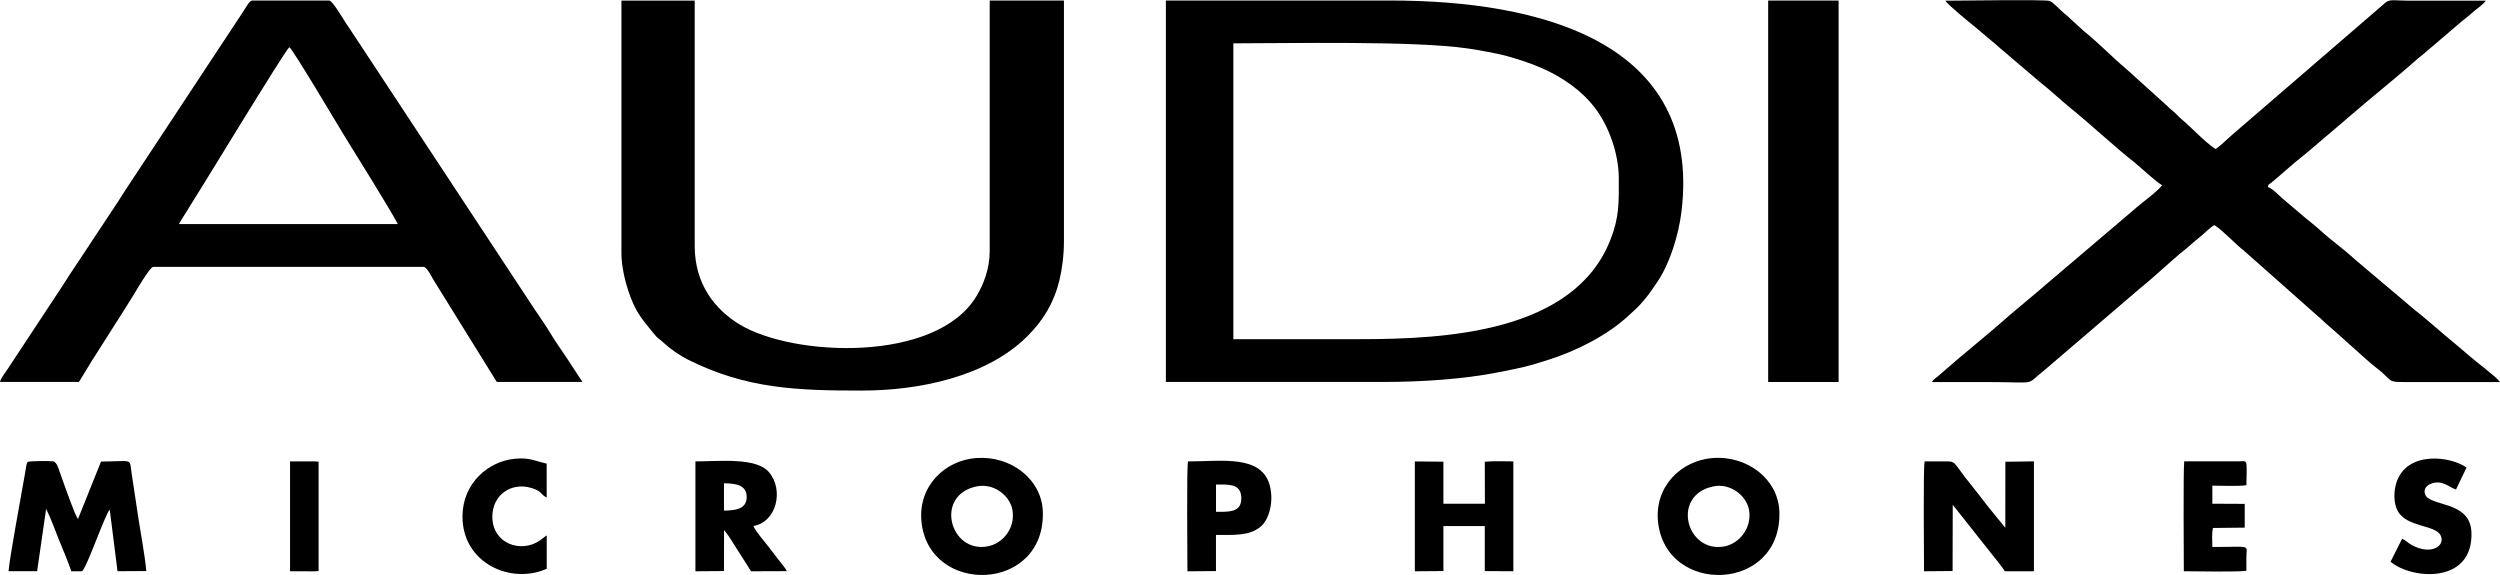
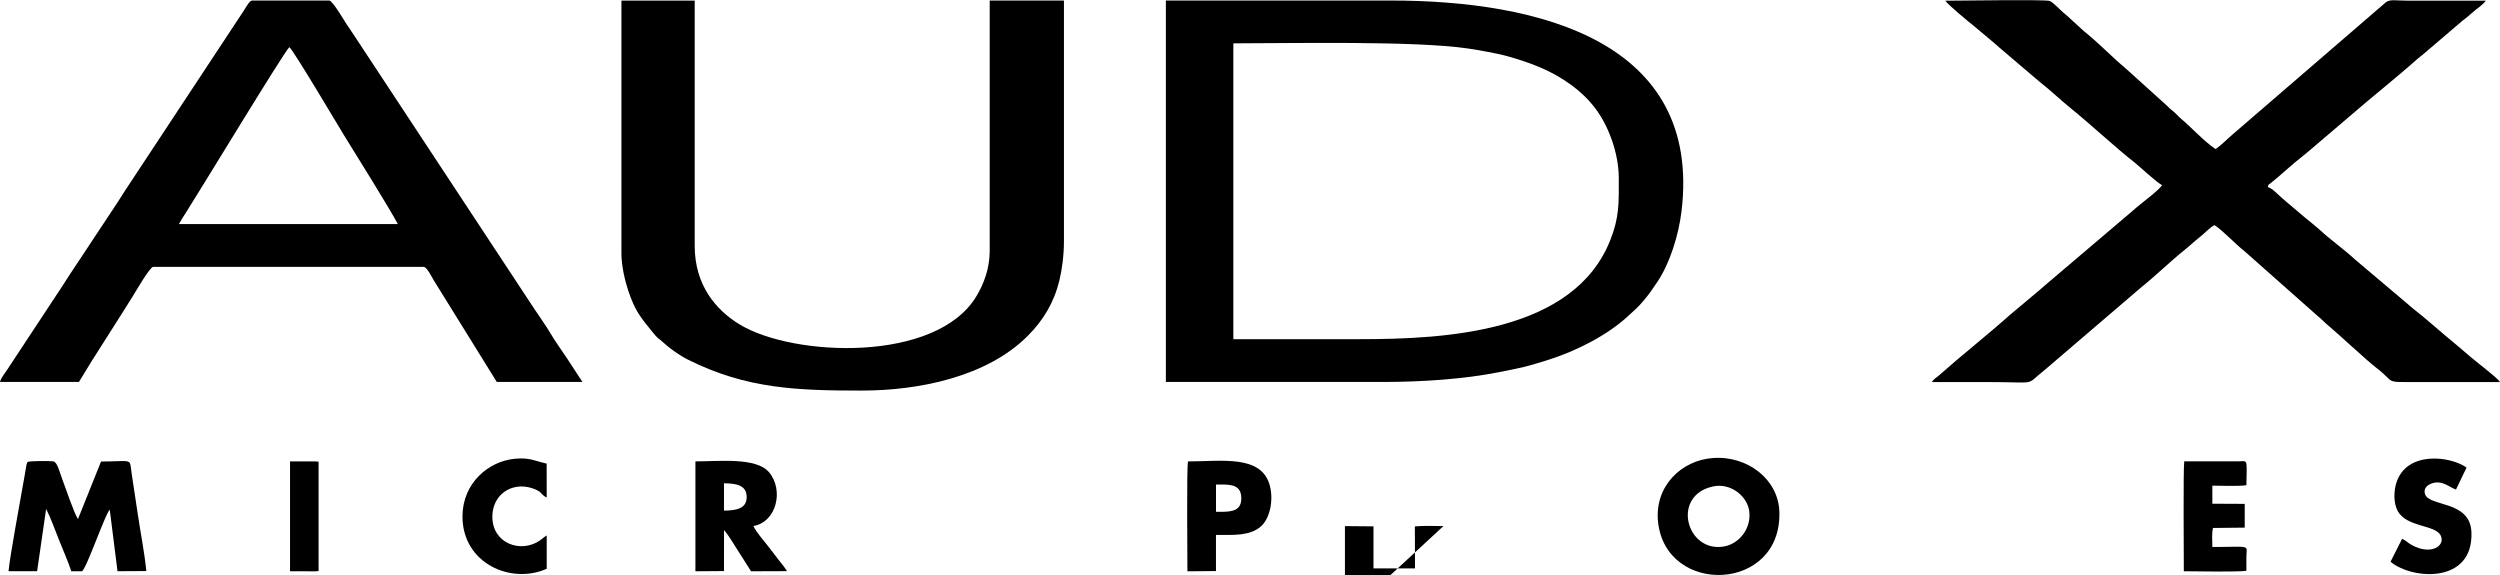
<svg xmlns="http://www.w3.org/2000/svg" xml:space="preserve" width="12in" height="2.76in" version="1.1" style="shape-rendering:geometricPrecision; text-rendering:geometricPrecision; image-rendering:optimizeQuality; fill-rule:evenodd; clip-rule:evenodd" viewBox="0 0 779.93 179.38">
  <defs>
    <style type="text/css">
   
    .fil0 {fill:black}
   
  </style>
  </defs>
  <g id="Layer_x0020_1">
    <g id="Audix">
      <path class="fil0" d="M424.26 105.81l-39.49 0 0 -92.29c18.16,0 56.59,-0.84 73.21,1.61 2.13,0.31 4.19,0.66 6.09,1.04 2.04,0.41 4.08,0.76 6.09,1.33 7.51,2.14 13.83,4.47 20.06,9.03 2.85,2.09 5.27,4.4 7.38,7.16 4.33,5.66 7.42,14.29 7.42,21.97 0,7.61 0.21,12.04 -2.67,19.29 -11.38,28.73 -51.19,30.86 -78.09,30.86zm-60.56 13.35l67.69 0c12.37,0 25.48,-0.92 35.9,-2.99 2.73,-0.54 5.54,-1.07 8.11,-1.69 2.63,-0.64 5.05,-1.42 7.59,-2.21 8.75,-2.75 18.56,-7.71 25.08,-13.81 2.31,-2.16 2.66,-2.27 4.89,-4.91 1.58,-1.87 2.73,-3.59 4.13,-5.67 3.9,-5.79 6.61,-14.65 7.49,-21.9 6.42,-53.06 -44.31,-65.82 -90.79,-65.82l-70.07 0 0 119z" />
      <path class="fil0" d="M606.84 0.17c0.94,1.4 7.41,6.71 9.46,8.35l3.23 2.71c1.4,1.25 2.81,2.27 4.16,3.56l12.67 10.78c3.33,2.59 6.33,5.51 9.63,8.18 6.02,4.86 14.35,12.6 20.06,17.04 1.17,0.91 7.32,6.64 8.49,6.95 -1.12,1.68 -6.08,5.34 -7.93,6.92l-3.36 2.88c-0.87,0.67 -1.29,1.16 -2.25,1.91l-22.47 19.09c-0.81,0.72 -1.41,1.19 -2.23,1.93l-9.04 7.58c-7.33,6.53 -15.08,12.6 -22.43,19.13 -0.99,0.88 -1.37,0.84 -2.15,2.01 5.74,0 11.48,0 17.22,0 16.58,0 11.5,1.27 17.94,-3.73l29.9 -25.6c4.73,-3.8 9.14,-8.15 13.87,-11.96 1.65,-1.32 2.98,-2.63 4.67,-3.94 1.53,-1.19 2.95,-2.87 4.58,-3.73 3.01,2.01 6.43,5.86 9.37,8.14l22.82 20.22c1.08,0.84 1.39,1.32 2.34,2.12 3.92,3.28 13,11.79 15.95,14.03 6.29,4.81 2.03,4.45 12.77,4.45l25.83 0c-1.05,-1.57 -7.22,-6.1 -9.12,-7.79l-4.49 -3.82c-4.61,-3.73 -8.87,-7.69 -13.58,-11.36 -0.87,-0.68 -1.37,-1.2 -2.24,-1.91l-15.77 -13.32c-3.59,-3.33 -7.67,-6.14 -11.28,-9.5l-2.26 -1.9c-0.86,-0.69 -1.39,-1.16 -2.29,-1.87l-6.75 -5.72c-1.18,-0.99 -3.2,-3.26 -4.66,-3.65 0.29,-1.1 0.13,-0.61 0.88,-1.2 3.3,-2.64 6.48,-5.71 9.81,-8.29 0.74,-0.57 1.34,-1.1 2.12,-1.74l12.66 -10.79c7.03,-6.12 14.4,-11.89 21.37,-18.1 0.55,-0.49 0.62,-0.45 1.17,-0.91l12.65 -10.8c0.53,-0.45 0.63,-0.44 1.17,-0.91 0.78,-0.68 1.36,-1.08 2.09,-1.77 1.26,-1.2 3.12,-2.2 4.08,-3.64l-24.64 0c-4.14,0 -5.47,-0.63 -7.06,0.96l-47.18 40.68c-1.77,1.49 -3.52,3.38 -5.44,4.66 -3.65,-2.45 -7.38,-6.64 -10.89,-9.58 -0.84,-0.7 -1.29,-1.37 -2.12,-2.03 -1,-0.8 -1.29,-1.06 -2.19,-1.96l-12.79 -11.55c-4.47,-3.74 -8.47,-7.99 -13.02,-11.62l-4.19 -3.82c-0.92,-0.93 -1.23,-1.13 -2.21,-1.95 -0.92,-0.77 -3.44,-3.45 -4.32,-3.7 -1.77,-0.5 -28.42,-0.07 -32.58,-0.07z" />
      <path class="fil0" d="M55.82 69.9c0.6,-1.13 1.4,-2.36 2.14,-3.5 3.51,-5.43 30.94,-50.69 32.31,-51.69 1.21,0.81 15.25,24.56 17.05,27.47 3.67,5.96 14.11,22.65 16.8,27.72l-68.29 0zm-26.9 42.26c0.57,-0.85 0.89,-1.36 1.38,-2.18l8.65 -13.61c1.01,-1.61 1.84,-2.95 2.85,-4.57 0.52,-0.82 4.96,-8.55 6,-8.55l84.32 0c1.09,0 2.59,3.23 3.21,4.21l19.65 31.69 26.72 0 -4.93 -7.54c-1.69,-2.54 -3.43,-4.9 -4.97,-7.5 -1.54,-2.62 -3.31,-5.05 -4.95,-7.51l-56.47 -85.7c-0.89,-1.32 -1.59,-2.38 -2.5,-3.74 -0.55,-0.83 -4.17,-7 -5.17,-7l-24.05 0c-0.85,0 -1.96,2.2 -2.79,3.44l-36.81 55.79c-0.91,1.36 -1.52,2.44 -2.43,3.8l-12.41 18.75c-0.9,1.35 -1.61,2.42 -2.49,3.74 -0.85,1.26 -1.45,2.33 -2.32,3.62l-17.22 26.11c-0.71,1.06 -1.93,2.57 -2.2,3.74l24.64 0 4.27 -7z" />
      <path class="fil0" d="M268.98 121.84c17.5,0 38.79,-4.21 51.58,-16.99 4.93,-4.93 8.26,-10.44 9.94,-17.37 0.83,-3.44 1.42,-7.85 1.42,-12.23l0 -75.08 -23.16 0 0 78.05c0,5.79 -1.97,10.58 -4.17,14.23 -12.49,20.76 -57,18.94 -73.79,8.8 -7.62,-4.6 -14.07,-12.47 -14.07,-24.51l0 -76.56 -22.86 0 0 78.94c0,3.79 1.13,8.6 2.12,11.54 2.17,6.47 3.92,8.4 7.43,12.75 2.24,2.78 1.57,1.64 3.44,3.38 2.11,1.96 5.16,4.11 7.89,5.47 18.23,9.1 34.14,9.59 54.24,9.59z" />
-       <polygon class="fil0" points="551.62,119.17 573.59,119.17 573.59,0.17 551.62,0.17 " />
      <path class="fil0" d="M14.4 158.78c1.48,2.9 2.75,6.52 4,9.65 1.26,3.15 2.79,6.57 3.85,9.79l3.28 0c1.3,-0.34 7.2,-17.72 8.71,-19.23l2.42 19.21 8.99 -0.05c-0.53,-5.46 -1.75,-11.68 -2.58,-17.18l-1.98 -13.13c-0.77,-5.08 0.73,-3.91 -9.57,-3.85l-7.19 17.93c-1.09,-1.45 -3.93,-9.88 -4.88,-12.36 -0.91,-2.39 -1.54,-5.44 -2.86,-5.64 -1.14,-0.17 -7.17,-0.11 -7.91,0.16 -0.37,0.28 -0.56,1.63 -0.63,2.13 -0.12,0.74 -0.21,1.31 -0.34,2.03 -1.25,7.21 -4.59,25.04 -5.05,29.96l8.92 -0 2.81 -19.44z" />
-       <path class="fil0" d="M609.2 157.47l12.32 15.57c1.17,1.52 2.97,3.58 3.92,5.17l9.09 0 0 -34.28 -8.91 0.12 -0.02 20.59 -5.26 -6.43c-1.64,-2.08 -3.37,-4.43 -5.07,-6.51 -6.63,-8.11 -4.51,-7.78 -9.31,-7.76 -1.84,0.01 -3.68,0 -5.53,0 -0.48,1.73 -0.18,29.96 -0.19,34.28l8.91 -0.08 0.05 -20.68z" />
      <path class="fil0" d="M534.48 151.74c5.47,-1.13 10.5,3.02 11.2,7.51 0.88,5.68 -3.26,10.41 -7.76,11.22 -11.88,2.14 -16.65,-16 -3.44,-18.72zm-17.22 11.05c2.41,23.2 38.75,22.02 37.85,-3.24 -0.36,-9.97 -9.87,-17.45 -20.72,-16.66 -9.92,0.71 -18.28,8.87 -17.13,19.91z" />
-       <path class="fil0" d="M304.69 151.74c5.46,-1.12 10.5,3.01 11.19,7.5 0.89,5.77 -3.21,10.36 -7.76,11.21 -11.81,2.2 -16.68,-15.99 -3.43,-18.71zm-17.22 11.05c2.39,23.17 38.73,22.05 37.86,-3.24 -0.35,-9.97 -9.86,-17.44 -20.72,-16.66 -9.9,0.7 -18.27,8.87 -17.13,19.91z" />
-       <path class="fil0" d="M450.31 164.12l12.9 0 0 14.04 8.91 0.05 0 -34.27c-2.52,-0.01 -6.57,-0.16 -8.91,0.11l0.04 13.1 -12.95 0 0 -13.12 -8.91 -0.08 0 34.27 8.91 -0.07 0 -14.03z" />
+       <path class="fil0" d="M450.31 164.12c-2.52,-0.01 -6.57,-0.16 -8.91,0.11l0.04 13.1 -12.95 0 0 -13.12 -8.91 -0.08 0 34.27 8.91 -0.07 0 -14.03z" />
      <path class="fil0" d="M225.86 150.77c3.7,0.04 7.07,0.51 7.08,4.29 0.01,3.77 -3.52,4.19 -7.08,4.24l0 -8.53zm9.16 13.33c7.18,-1.19 9.63,-11.14 4.89,-16.78 -3.97,-4.72 -15.57,-3.38 -22.96,-3.38l0 34.28 8.91 -0.07 0.02 -12.8 1.24 1.61c0.37,0.6 0.64,0.94 1.06,1.6 0.62,0.97 1.43,2.26 2.07,3.28 1.4,2.23 2.68,4.13 4.05,6.38l11.21 -0.04c-0.48,-0.94 -1.91,-2.61 -2.63,-3.54 -0.87,-1.12 -1.74,-2.23 -2.57,-3.36 -1.54,-2.1 -4.23,-4.96 -5.27,-7.17z" />
      <path class="fil0" d="M379.36 151.15l1.55 0c3.53,-0 6.29,0.32 6.34,4.22 0.05,3.87 -2.75,4.3 -6.34,4.3l-1.55 0 0 -8.52zm0 15.73c5.42,0 10.48,0.38 13.98,-2.63 2.71,-2.33 4.09,-8 2.79,-12.82 -2.6,-9.66 -15.08,-7.48 -25.5,-7.48 -0.47,1.72 -0.18,29.98 -0.19,34.28l8.91 -0.08 0 -11.27z" />
      <path class="fil0" d="M769.5 145.87c-5.07,-3.63 -18.73,-5.3 -21.91,4.77 -0.83,2.64 -0.89,6.34 0.41,8.73 2.84,5.23 11.71,4.25 13.42,7.68 1.58,3.15 -2.9,6.31 -8.97,3.01 -1.26,-0.69 -1.92,-1.51 -3.06,-1.98l-3.61 7.17c6.79,5.64 25.85,6.96 25.24,-9.21 -0.38,-10.07 -13.31,-7.83 -14.51,-11.97 -0.48,-1.65 0.71,-2.67 1.78,-3.12 3.52,-1.49 5.9,1.16 7.91,1.77l3.29 -6.85z" />
      <path class="fil0" d="M690.2 151.51c2.62,0.01 8.34,0.24 10.61,-0.15 0,-1.42 0.2,-5.56 0.01,-6.66 -0.2,-1.16 -1.06,-0.79 -2.52,-0.77l-16.88 0c-0.34,2.67 -0.13,29.33 -0.13,34.28 3.56,0.01 17.03,0.28 19.52,-0.15 -0,-1.44 -0.01,-2.88 0,-4.31 0.03,-3.99 1.76,-3.11 -10.61,-3.11 -0.02,-1.97 -0.24,-4 0.19,-5.93l9.9 -0.11 0 -7.41 -10.1 -0.05 0 -5.64z" />
      <path class="fil0" d="M170.56 167.04c-0.43,0.2 -1.52,1.15 -2.08,1.54 -5.96,4.14 -14.82,1.01 -14.88,-7.29 -0.05,-6.89 5.9,-10.98 12.21,-9.05 3.55,1.09 2.7,2.04 4.75,2.96l-0.02 -10.57c-3.66,-0.81 -5.2,-1.92 -9.74,-1.53 -8.5,0.73 -16.46,7.69 -16.52,17.91 -0.09,14.72 15.15,21.42 26.28,16.43l0 -10.4z" />
      <polygon class="fil0" points="90.48,178.22 98.27,178.23 99.39,178.15 99.39,144.03 98.27,143.95 90.48,143.94 " />
    </g>
  </g>
</svg>